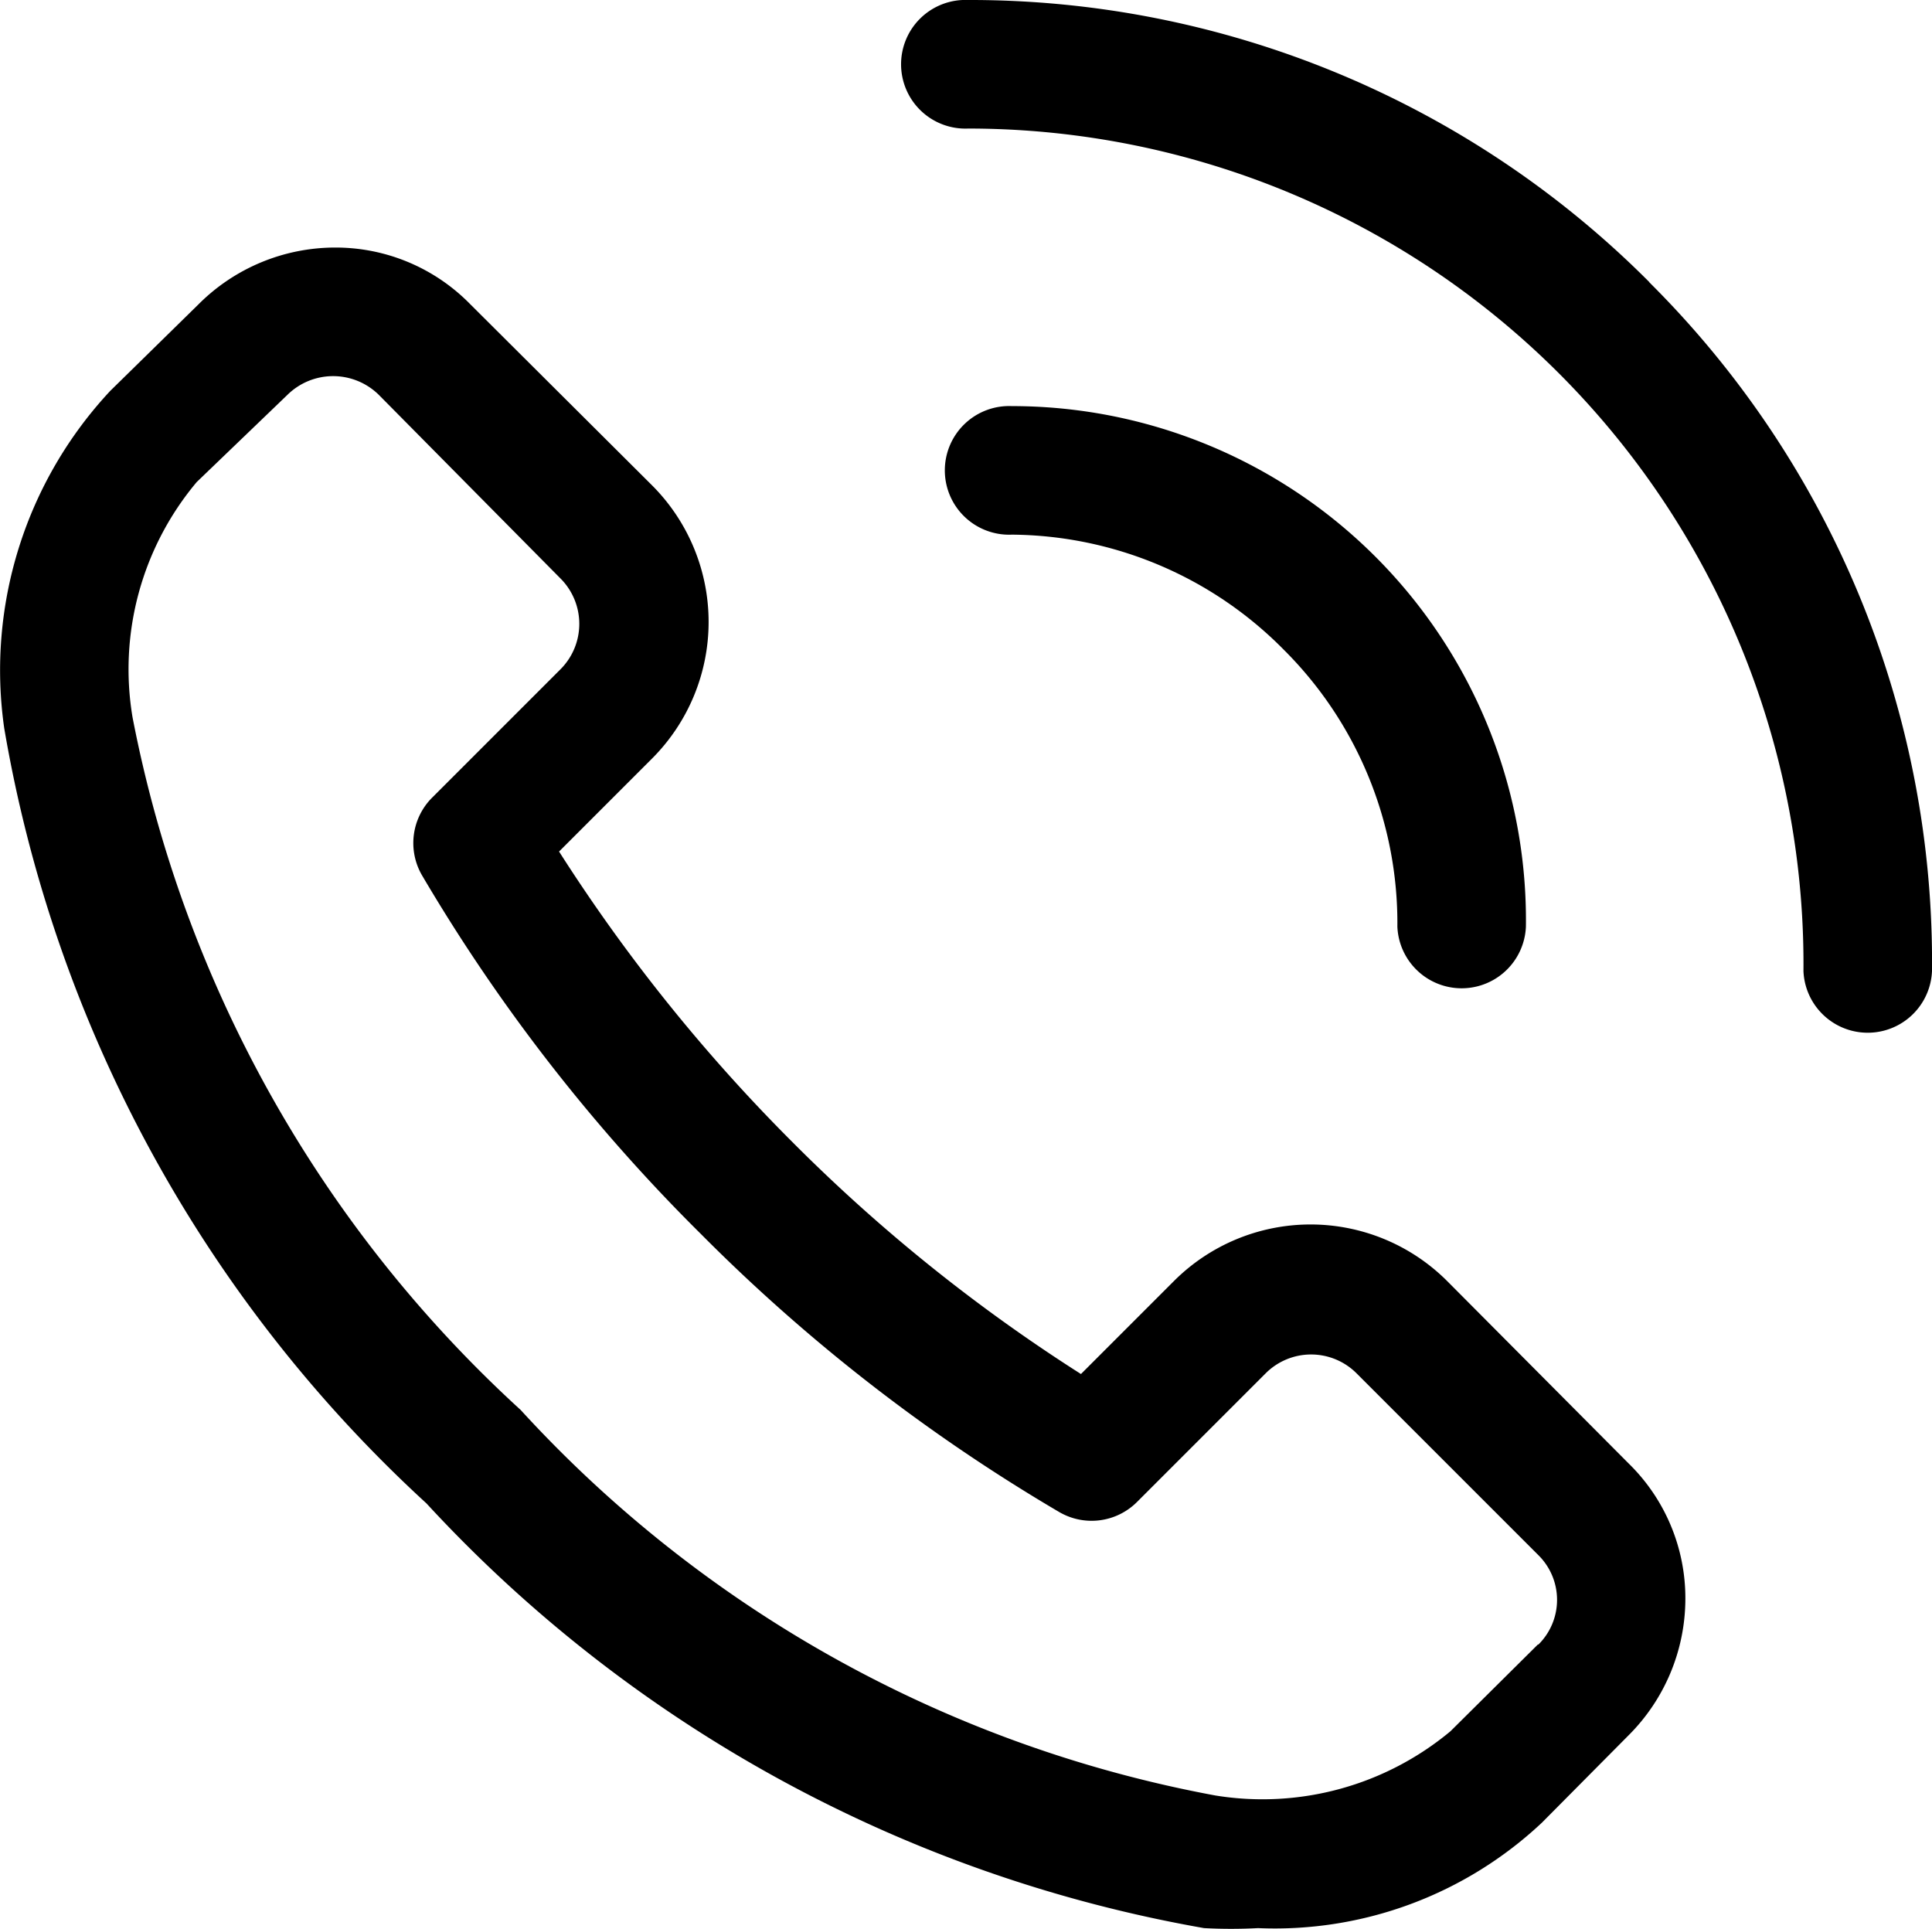
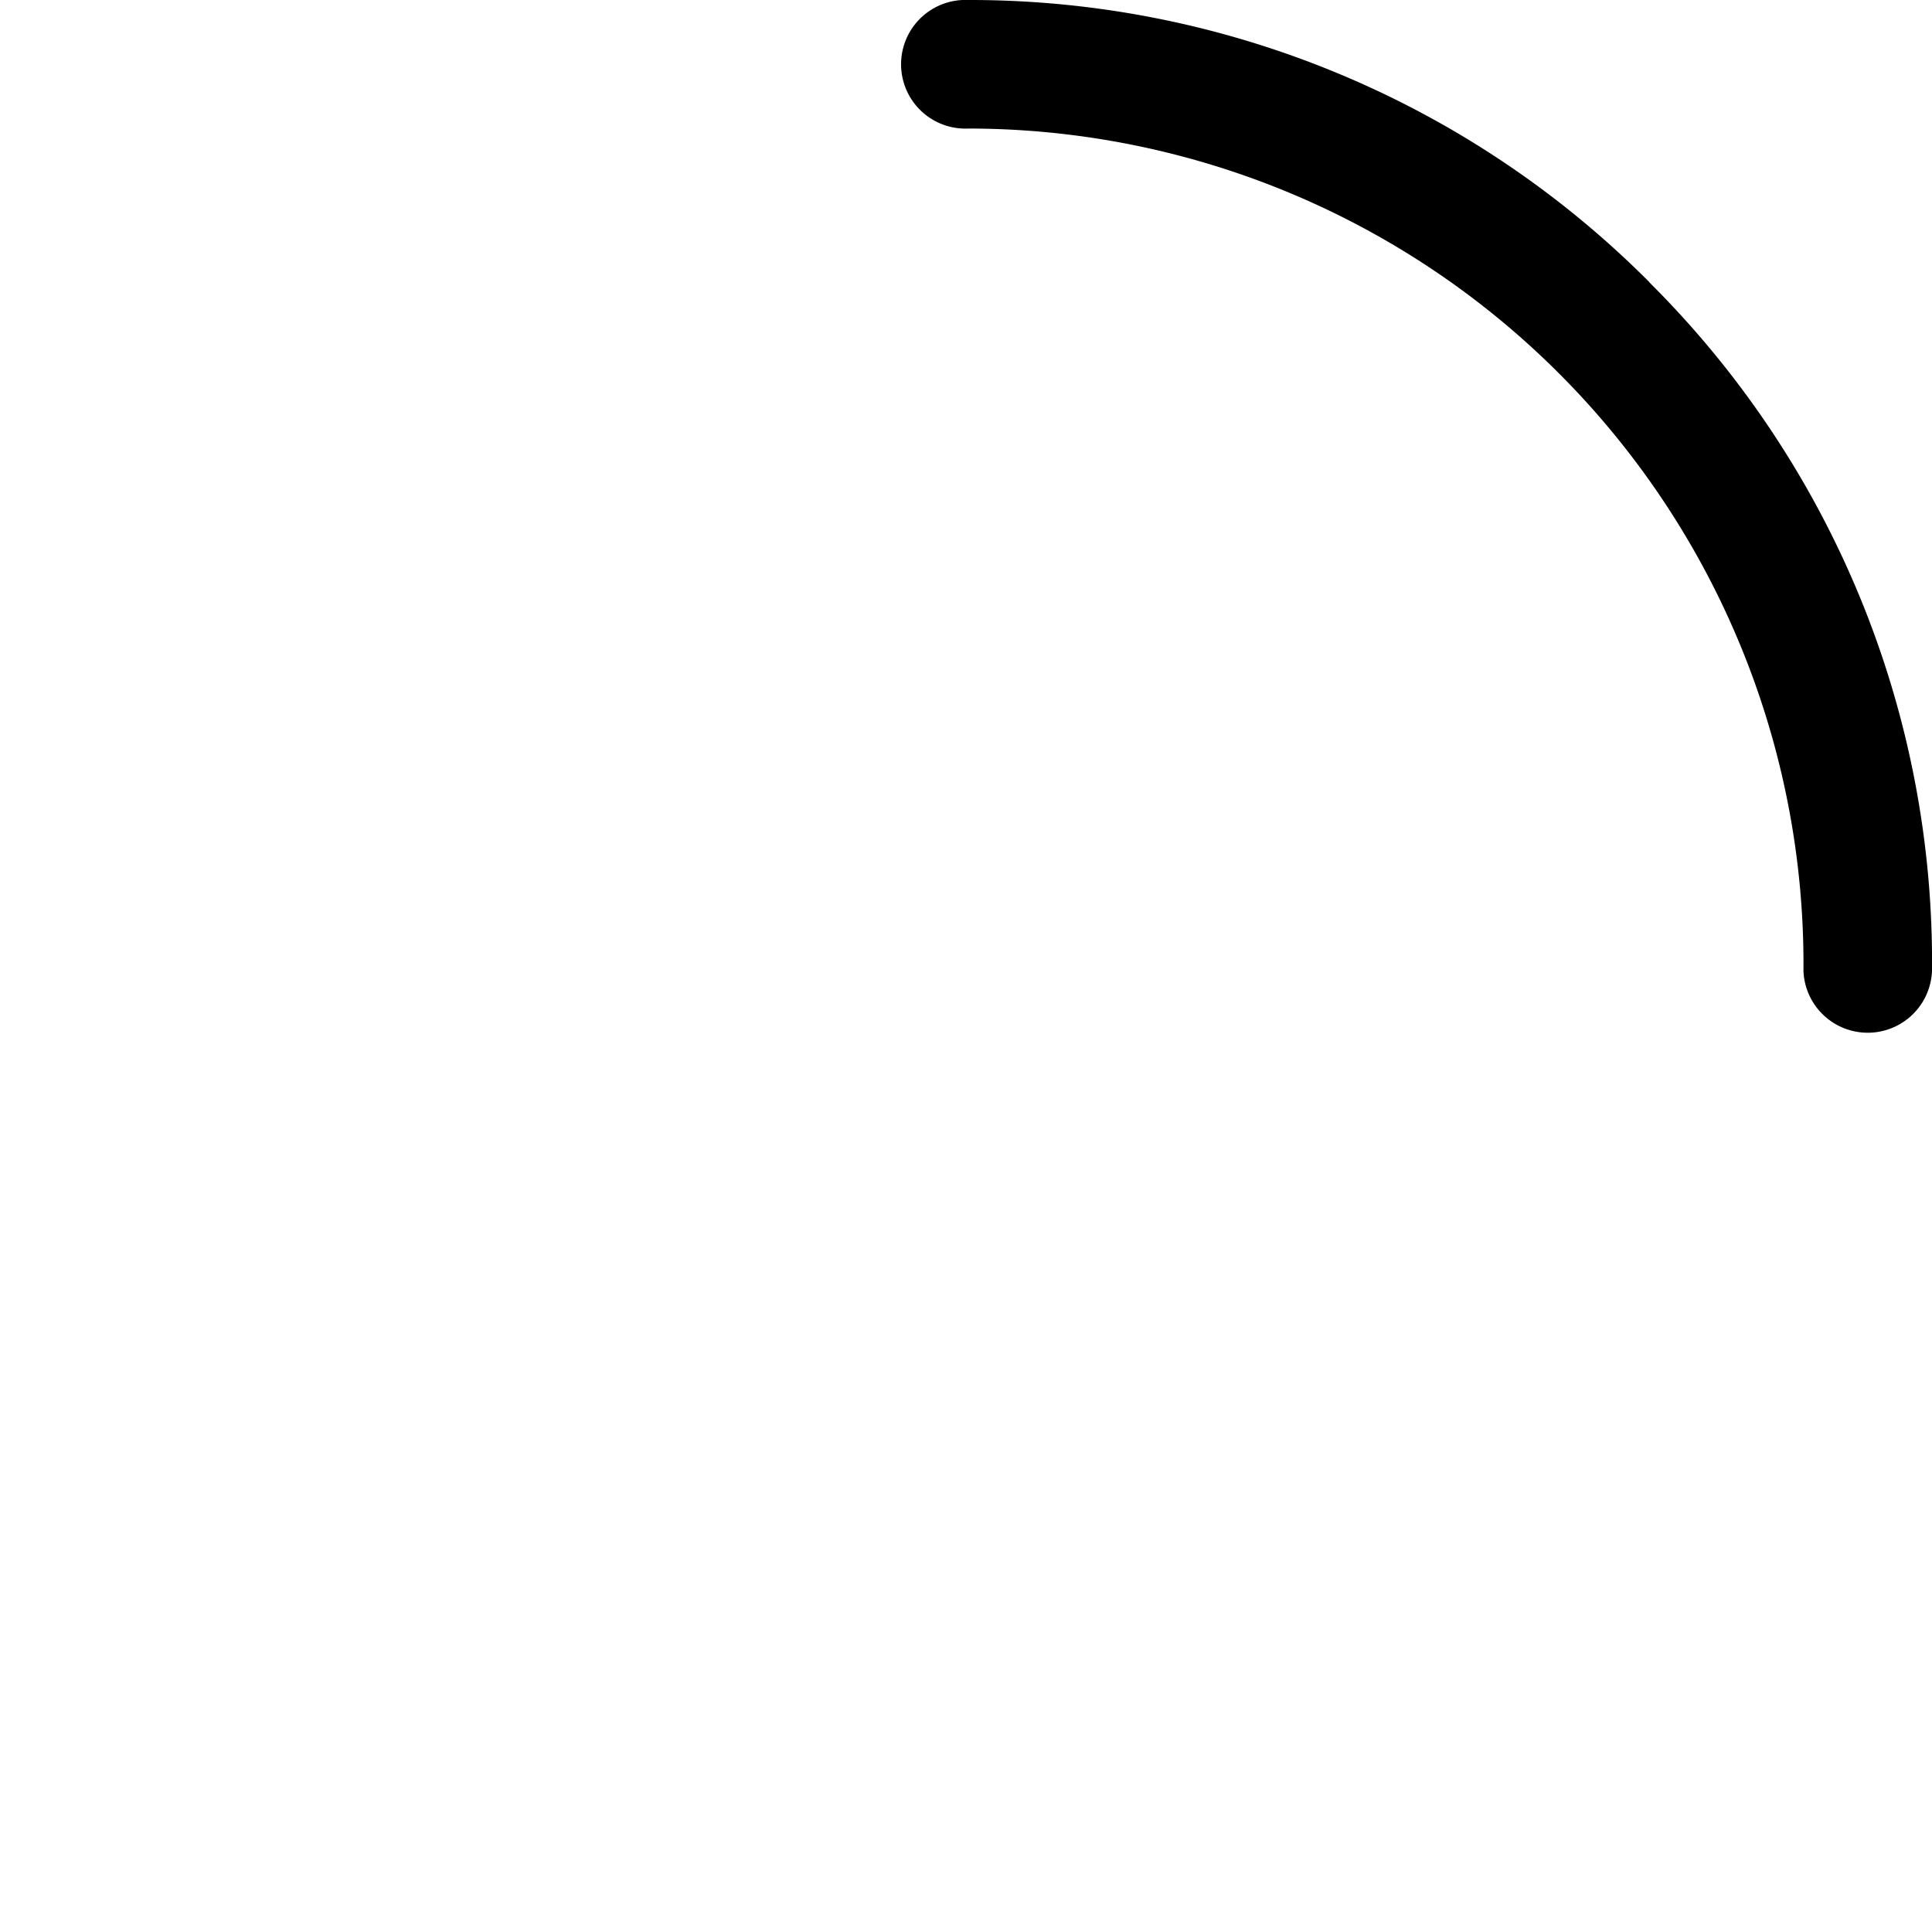
<svg xmlns="http://www.w3.org/2000/svg" width="16.999" height="16.97" viewBox="0 0 16.999 16.97">
  <g transform="translate(-0.934 -1)">
-     <path d="M13.665,13.942a1.7,1.7,0,0,0-2.4,0l-.82.82A14.78,14.78,0,0,1,7.9,12.715a15.051,15.051,0,0,1-2.047-2.55l.82-.82a1.7,1.7,0,0,0,0-2.4l-1.6-1.594a1.657,1.657,0,0,0-1.193-.5,1.7,1.7,0,0,0-1.2.5l-.775.76A3.6,3.6,0,0,0,.971,9.079,11.982,11.982,0,0,0,4.686,15.9a12.167,12.167,0,0,0,6.842,3.737,4.451,4.451,0,0,0,.475,0A3.432,3.432,0,0,0,14.5,18.71l.763-.769a1.7,1.7,0,0,0,.5-1.2,1.657,1.657,0,0,0-.5-1.193Zm.8,3.2-.769.763a2.584,2.584,0,0,1-2.069.565,11,11,0,0,1-6.112-3.392A11.1,11.1,0,0,1,2.1,8.983a2.561,2.561,0,0,1,.565-2.069l.8-.769a.573.573,0,0,1,.8,0l1.6,1.617a.565.565,0,0,1,0,.8L4.737,9.69a.565.565,0,0,0-.09.684A15.543,15.543,0,0,0,7.1,13.529a15.543,15.543,0,0,0,3.155,2.448.565.565,0,0,0,.684-.09l1.131-1.131a.565.565,0,0,1,.8,0l1.6,1.6a.553.553,0,0,1,0,.786Z" transform="translate(0 -1.673)" />
    <path d="M21.559,3.482A8.436,8.436,0,0,0,15.565,1a.566.566,0,1,0,0,1.131,7.35,7.35,0,0,1,7.35,7.413.566.566,0,0,0,1.131,0,8.43,8.43,0,0,0-2.488-6.061Z" transform="translate(-6.113)" />
-     <path d="M18.637,9.463a3.392,3.392,0,0,1,1,2.437.566.566,0,0,0,1.131,0,4.523,4.523,0,0,0-4.523-4.58.566.566,0,1,0,0,1.131,3.392,3.392,0,0,1,2.392,1.012Z" transform="translate(-6.408 -2.747)" />
  </g>
</svg>